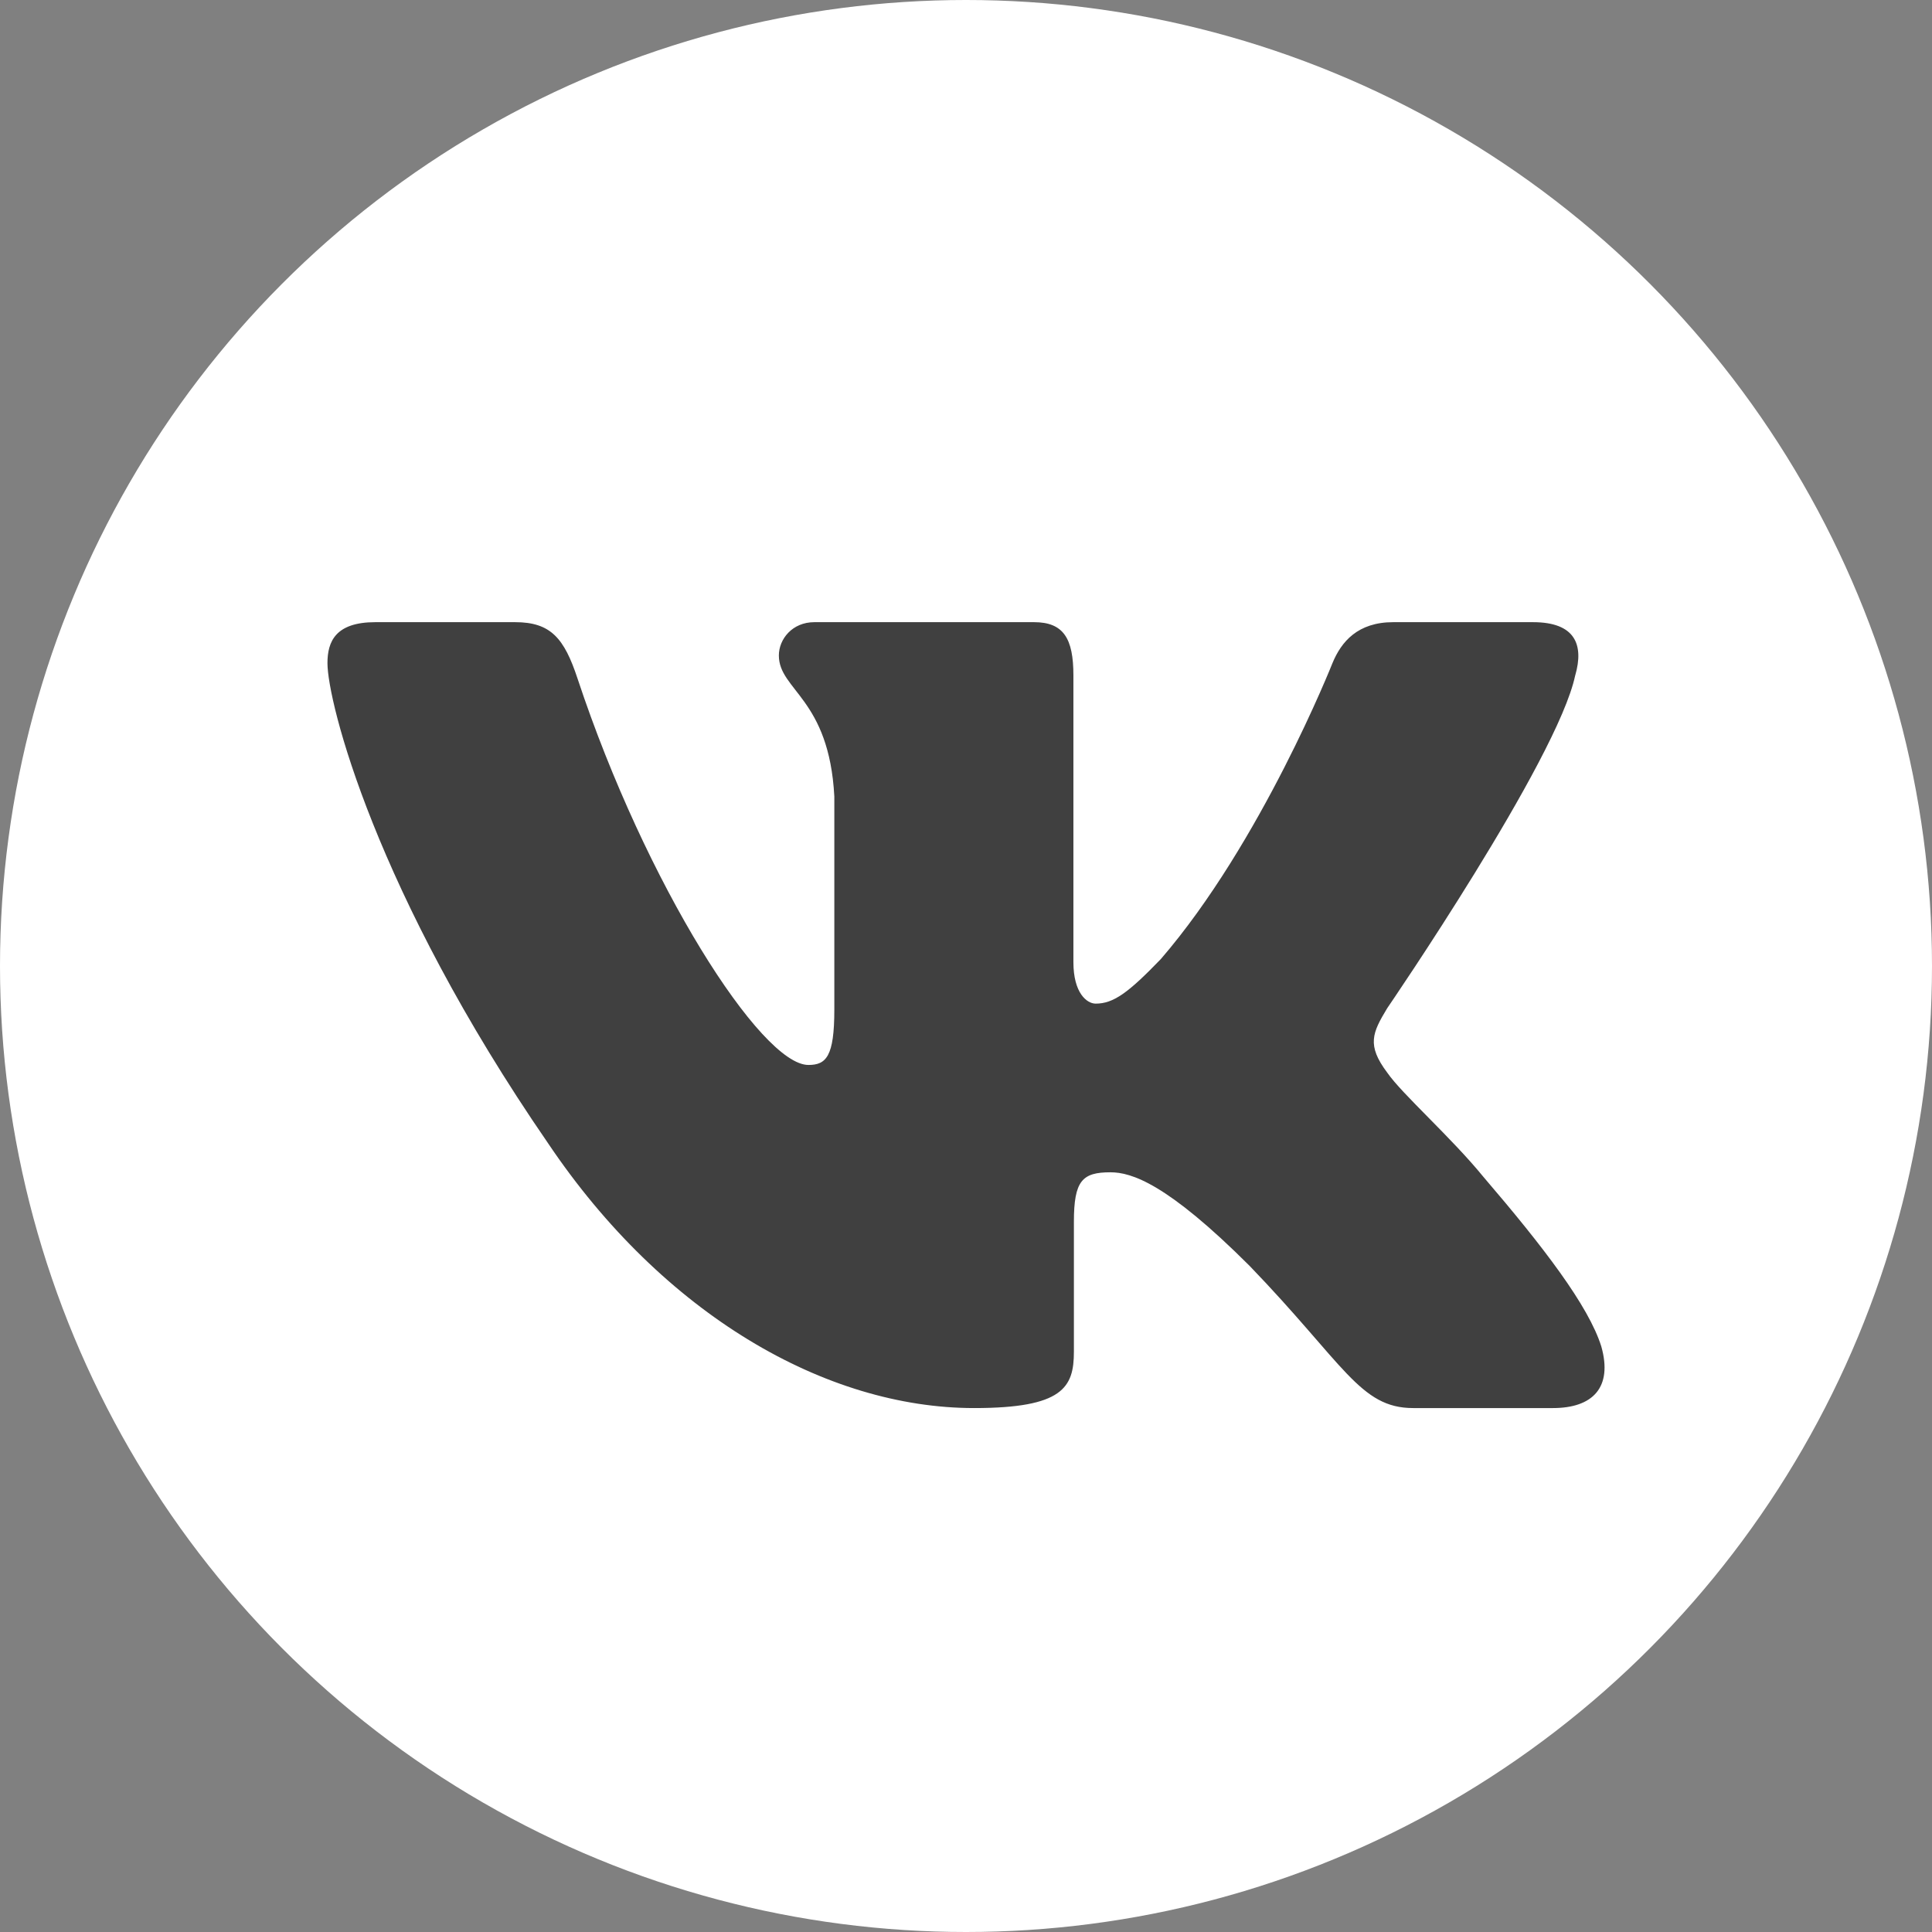
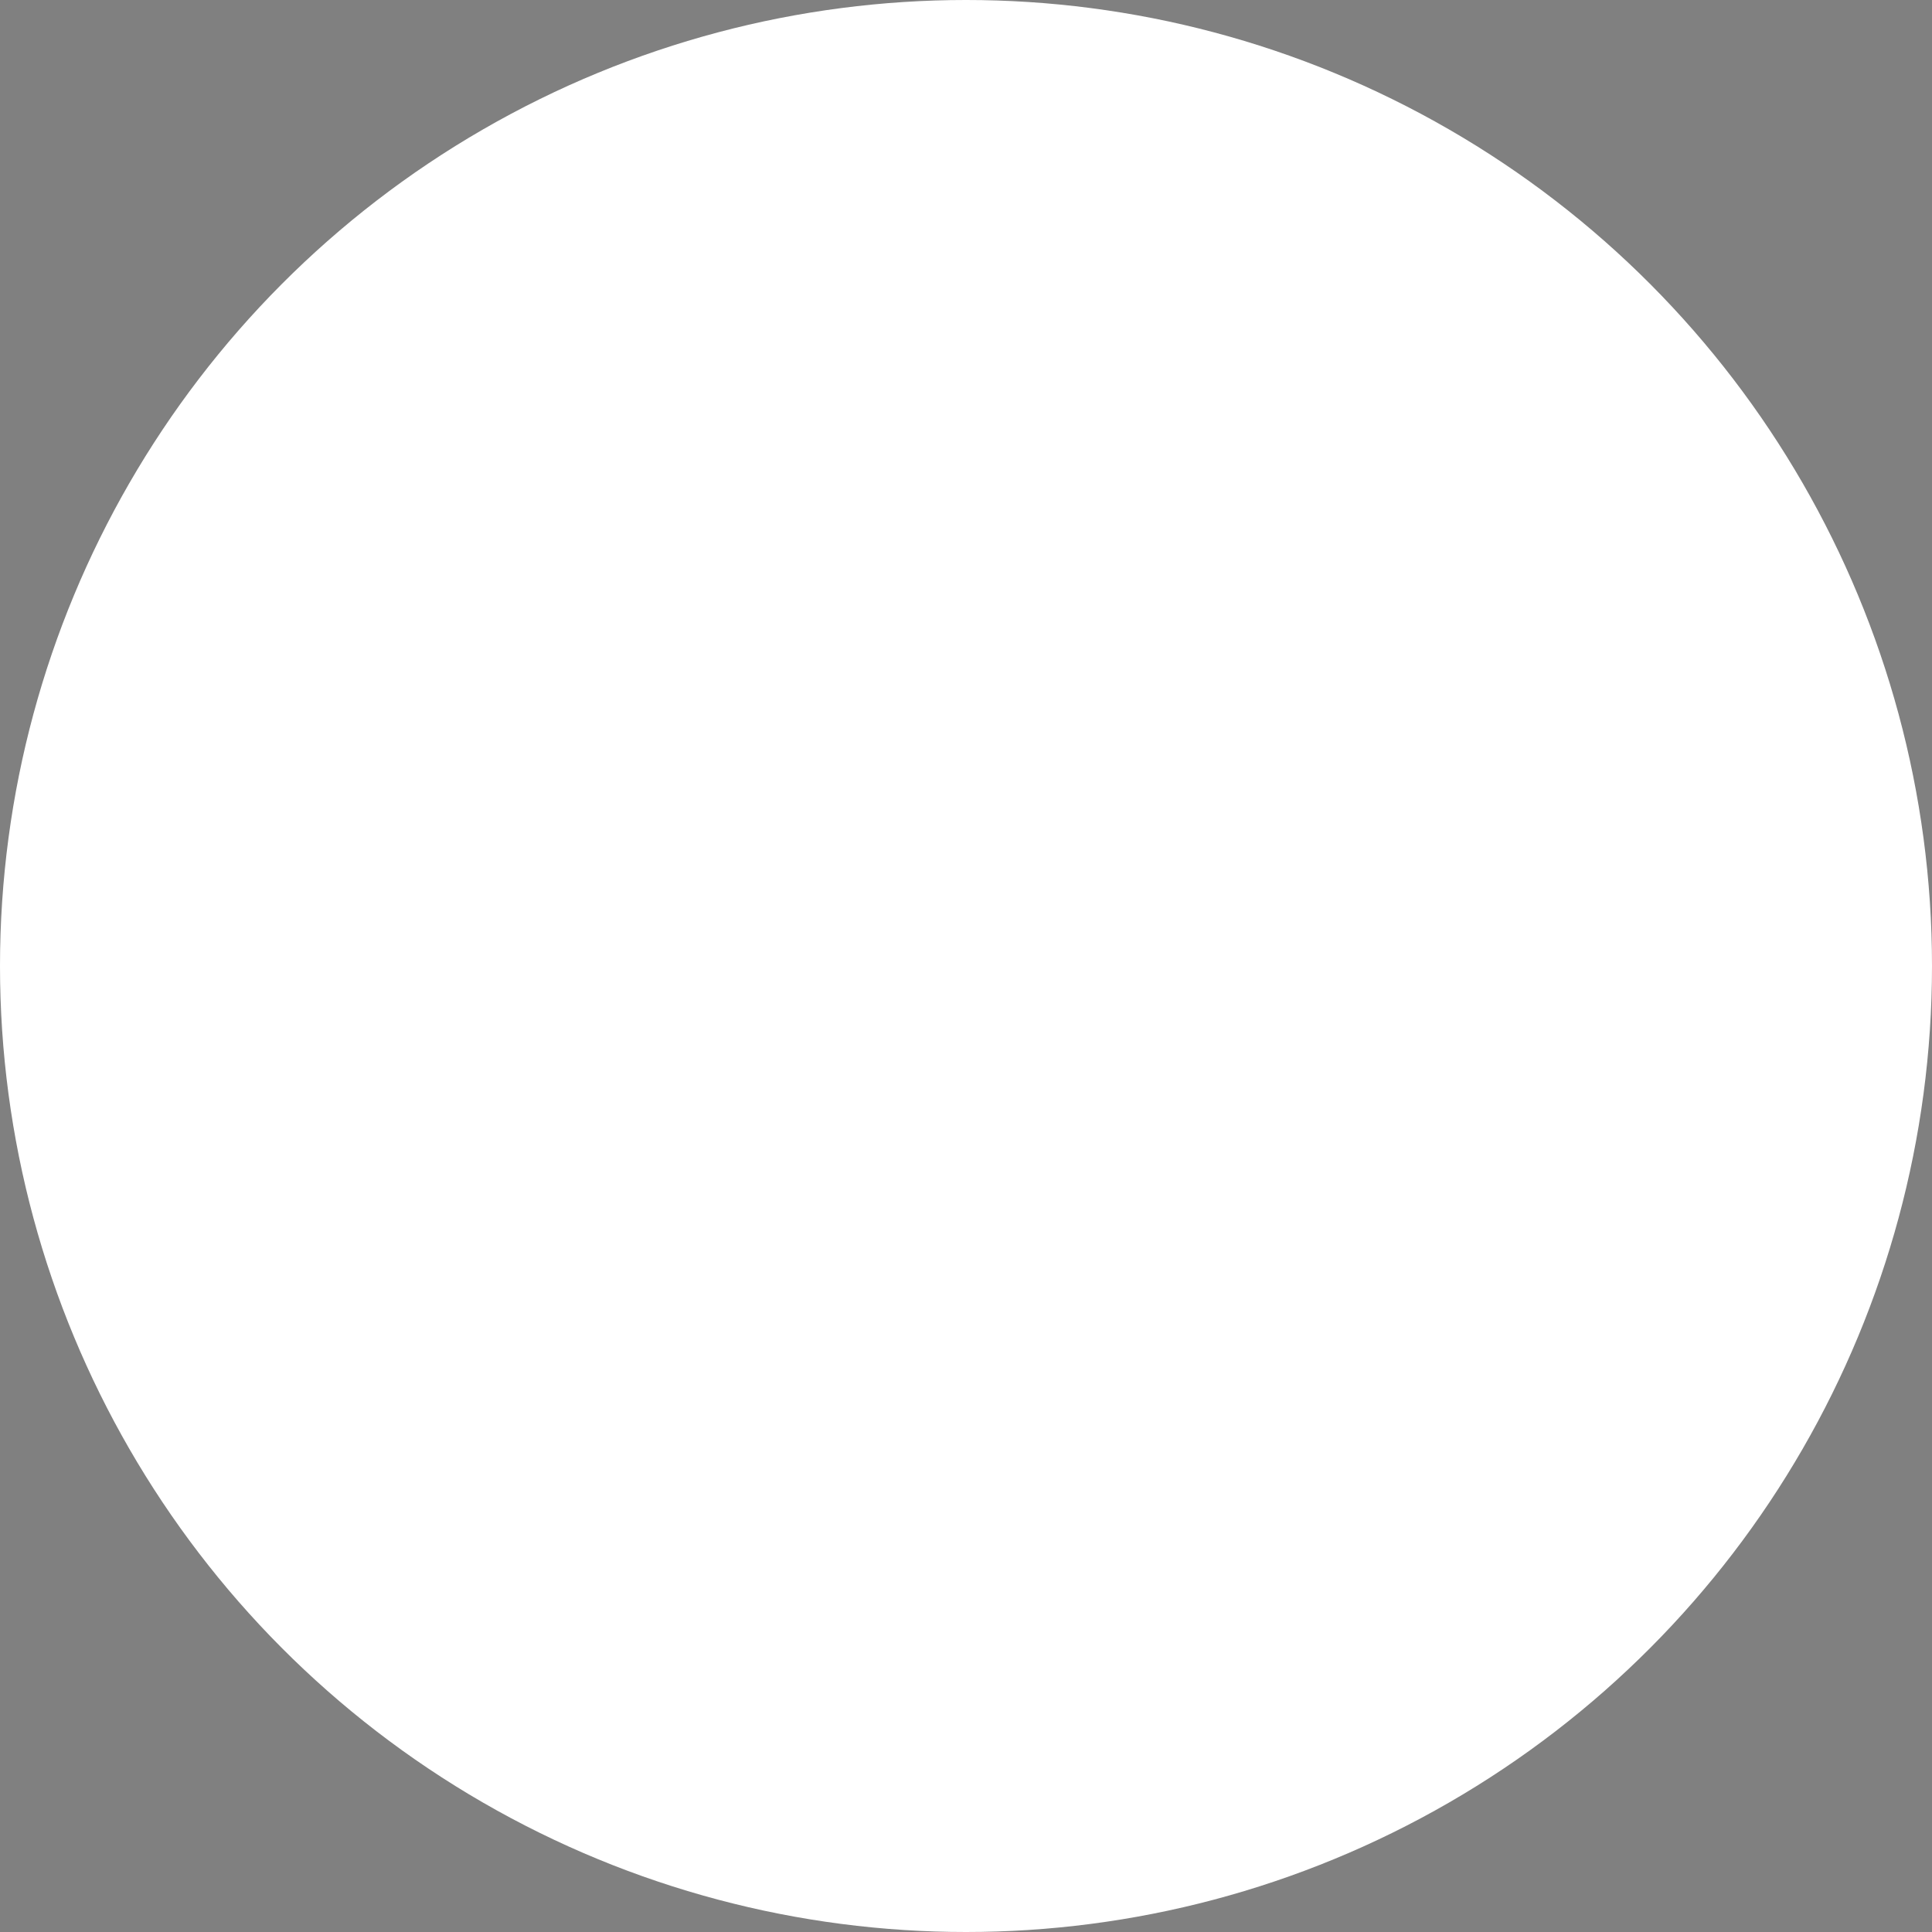
<svg xmlns="http://www.w3.org/2000/svg" width="59" height="59" viewBox="0 0 59 59" fill="none">
  <rect x="0" y="0" width="59" height="59" fill="#808080" stroke="none" />
  <circle cx="29.5" cy="29.5" r="29.5" fill="white" />
-   <path fill-rule="evenodd" clip-rule="evenodd" d="M48.105 20.625C48.375 19.689 48.105 19 46.814 19H42.548C41.463 19 40.962 19.595 40.691 20.251C40.691 20.251 38.521 25.73 35.449 29.289C34.454 30.321 34.002 30.649 33.46 30.649C33.188 30.649 32.78 30.321 32.78 29.383V20.625C32.78 19.501 32.481 19 31.578 19H24.87C24.192 19 23.785 19.521 23.785 20.017C23.785 21.081 25.322 21.328 25.479 24.325V30.835C25.479 32.263 25.231 32.522 24.688 32.522C23.242 32.522 19.724 27.018 17.636 20.719C17.231 19.494 16.822 19 15.731 19H11.463C10.244 19 10 19.595 10 20.251C10 21.421 11.446 27.229 16.735 34.91C20.262 40.156 25.226 43 29.748 43C32.46 43 32.795 42.369 32.795 41.281V37.315C32.795 36.052 33.052 35.8 33.911 35.8C34.545 35.8 35.629 36.129 38.161 38.658C41.053 41.656 41.529 43 43.157 43H47.423C48.642 43 49.253 42.369 48.902 41.121C48.515 39.88 47.134 38.078 45.302 35.941C44.308 34.723 42.816 33.412 42.363 32.755C41.731 31.914 41.911 31.538 42.363 30.789C42.363 30.789 47.563 23.202 48.104 20.625" fill="#404040" />
</svg>